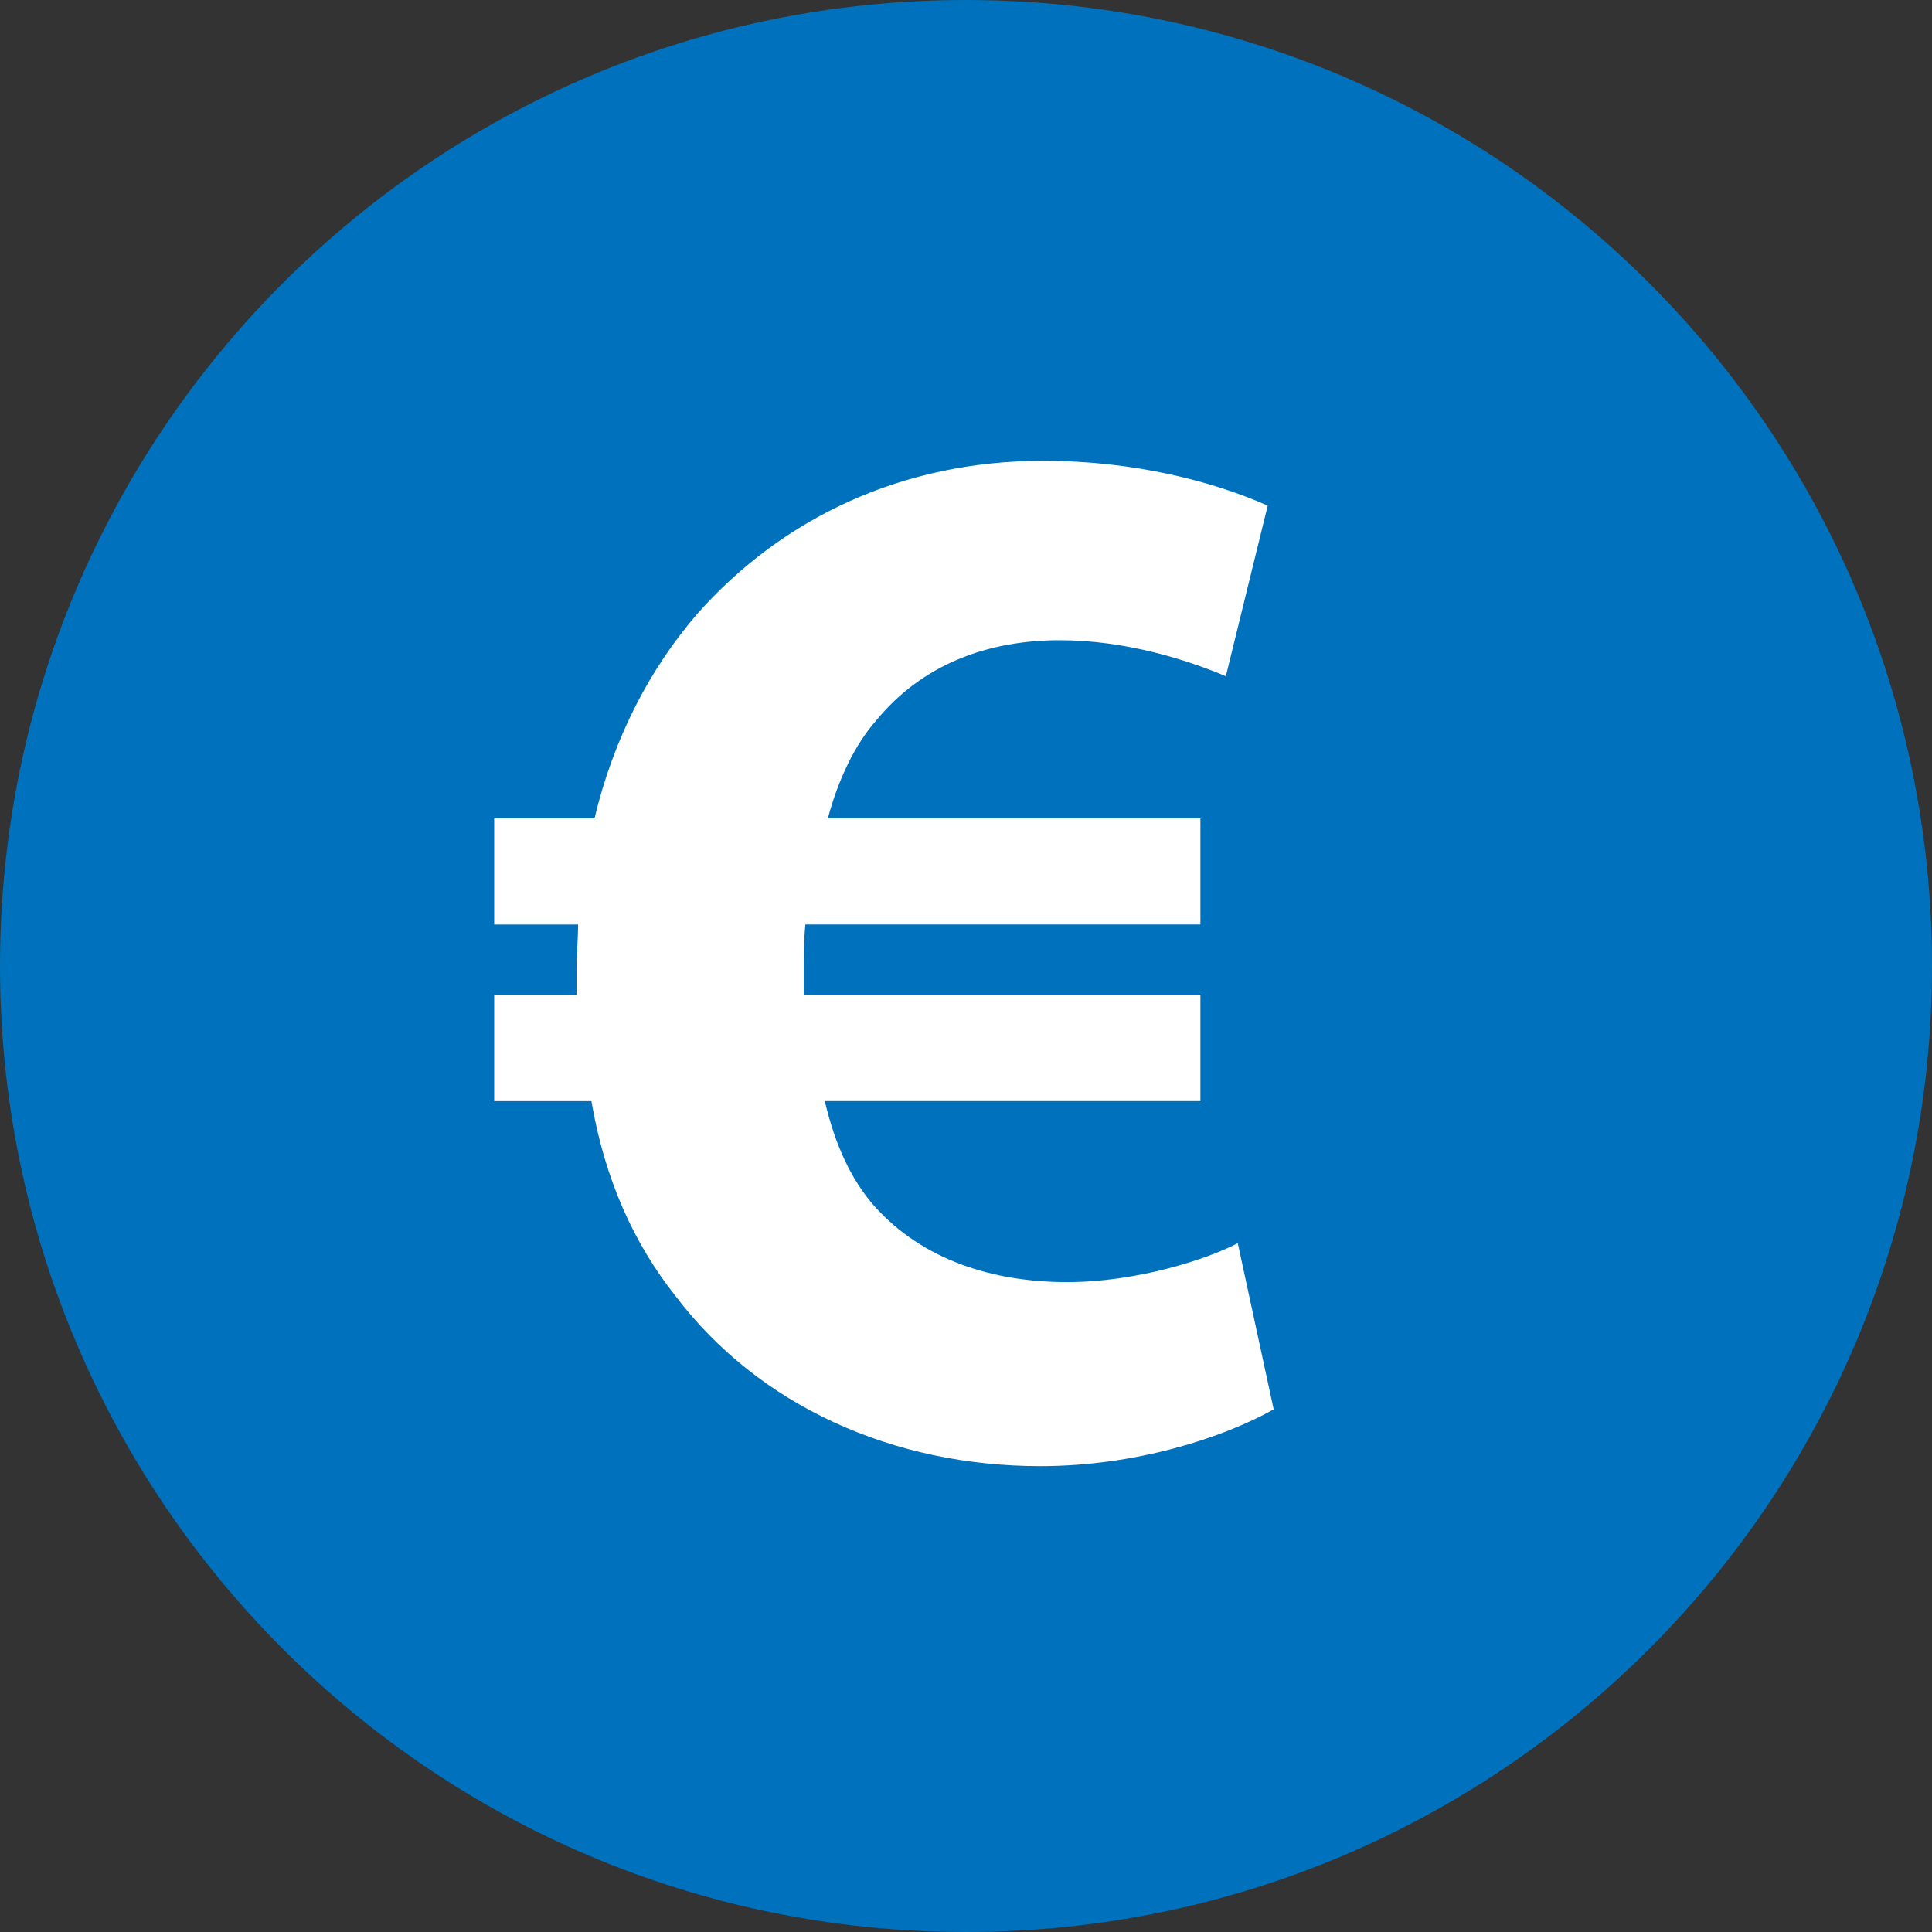
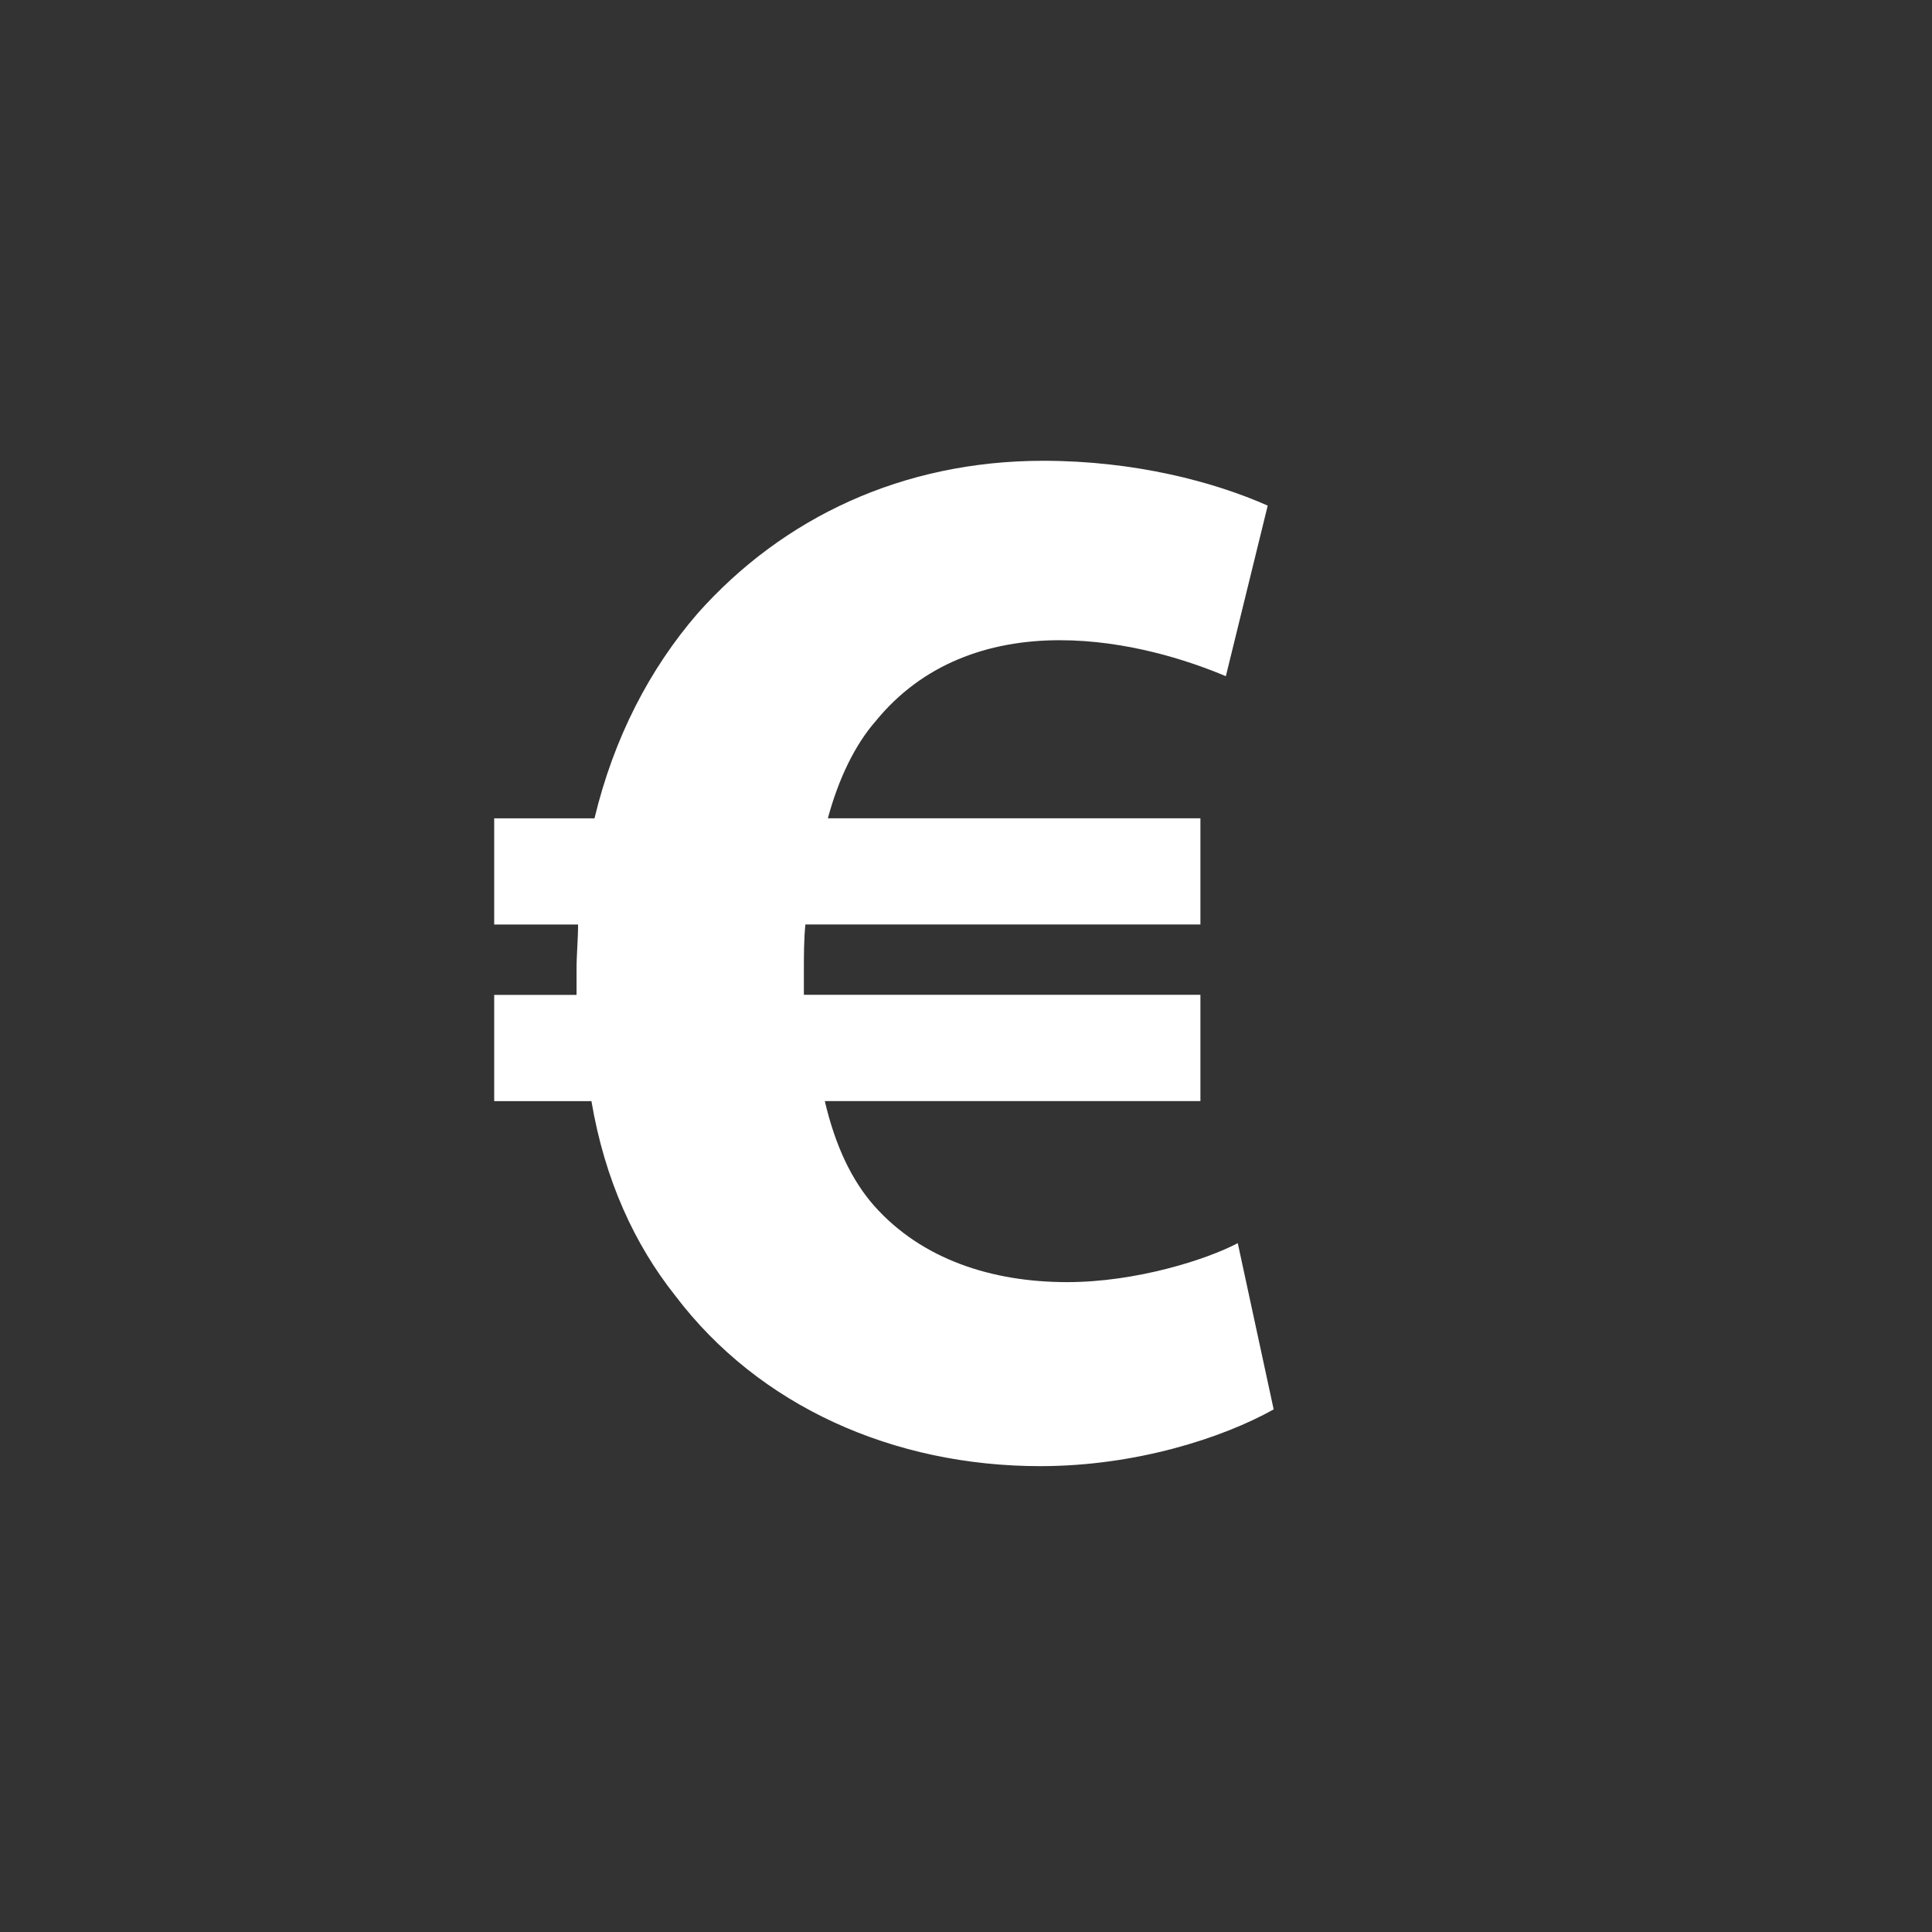
<svg xmlns="http://www.w3.org/2000/svg" width="24" height="24" viewBox="0 0 24 24" fill="none">
  <rect x="0" y="0" width="24" height="24" fill="#333333" stroke="none" />
  <g clip-path="url(#clip0_1736_1508)">
-     <path d="M12 24C18.627 24 24 18.627 24 12C24 5.373 18.627 0 12 0C5.373 0 0 5.373 0 12C0 18.627 5.373 24 12 24Z" fill="#0071BC" />
    <path d="M15.822 17.508C15.191 17.861 14.113 18.213 12.923 18.213C11.101 18.213 9.428 17.47 8.388 16.095C7.886 15.463 7.514 14.664 7.347 13.679H6.139V12.359H7.162C7.162 12.266 7.162 12.155 7.162 12.043C7.162 11.857 7.181 11.671 7.181 11.485H6.139V10.166H7.385C7.626 9.162 8.072 8.307 8.667 7.619C9.726 6.429 11.213 5.724 12.96 5.724C14.094 5.724 15.079 5.984 15.748 6.281L15.228 8.4C14.744 8.196 13.983 7.953 13.165 7.953C12.273 7.953 11.455 8.25 10.879 8.957C10.618 9.254 10.414 9.682 10.284 10.165H14.912V11.484H10.005C9.986 11.67 9.986 11.875 9.986 12.061C9.986 12.172 9.986 12.247 9.986 12.358H14.912V13.678H10.246C10.376 14.235 10.581 14.663 10.859 14.979C11.454 15.648 12.328 15.927 13.257 15.927C14.113 15.927 14.986 15.648 15.376 15.443L15.822 17.508Z" fill="white" />
  </g>
  <defs>
    <clipPath id="clip0_1736_1508">
      <rect width="24" height="24" fill="white" />
    </clipPath>
  </defs>
</svg>